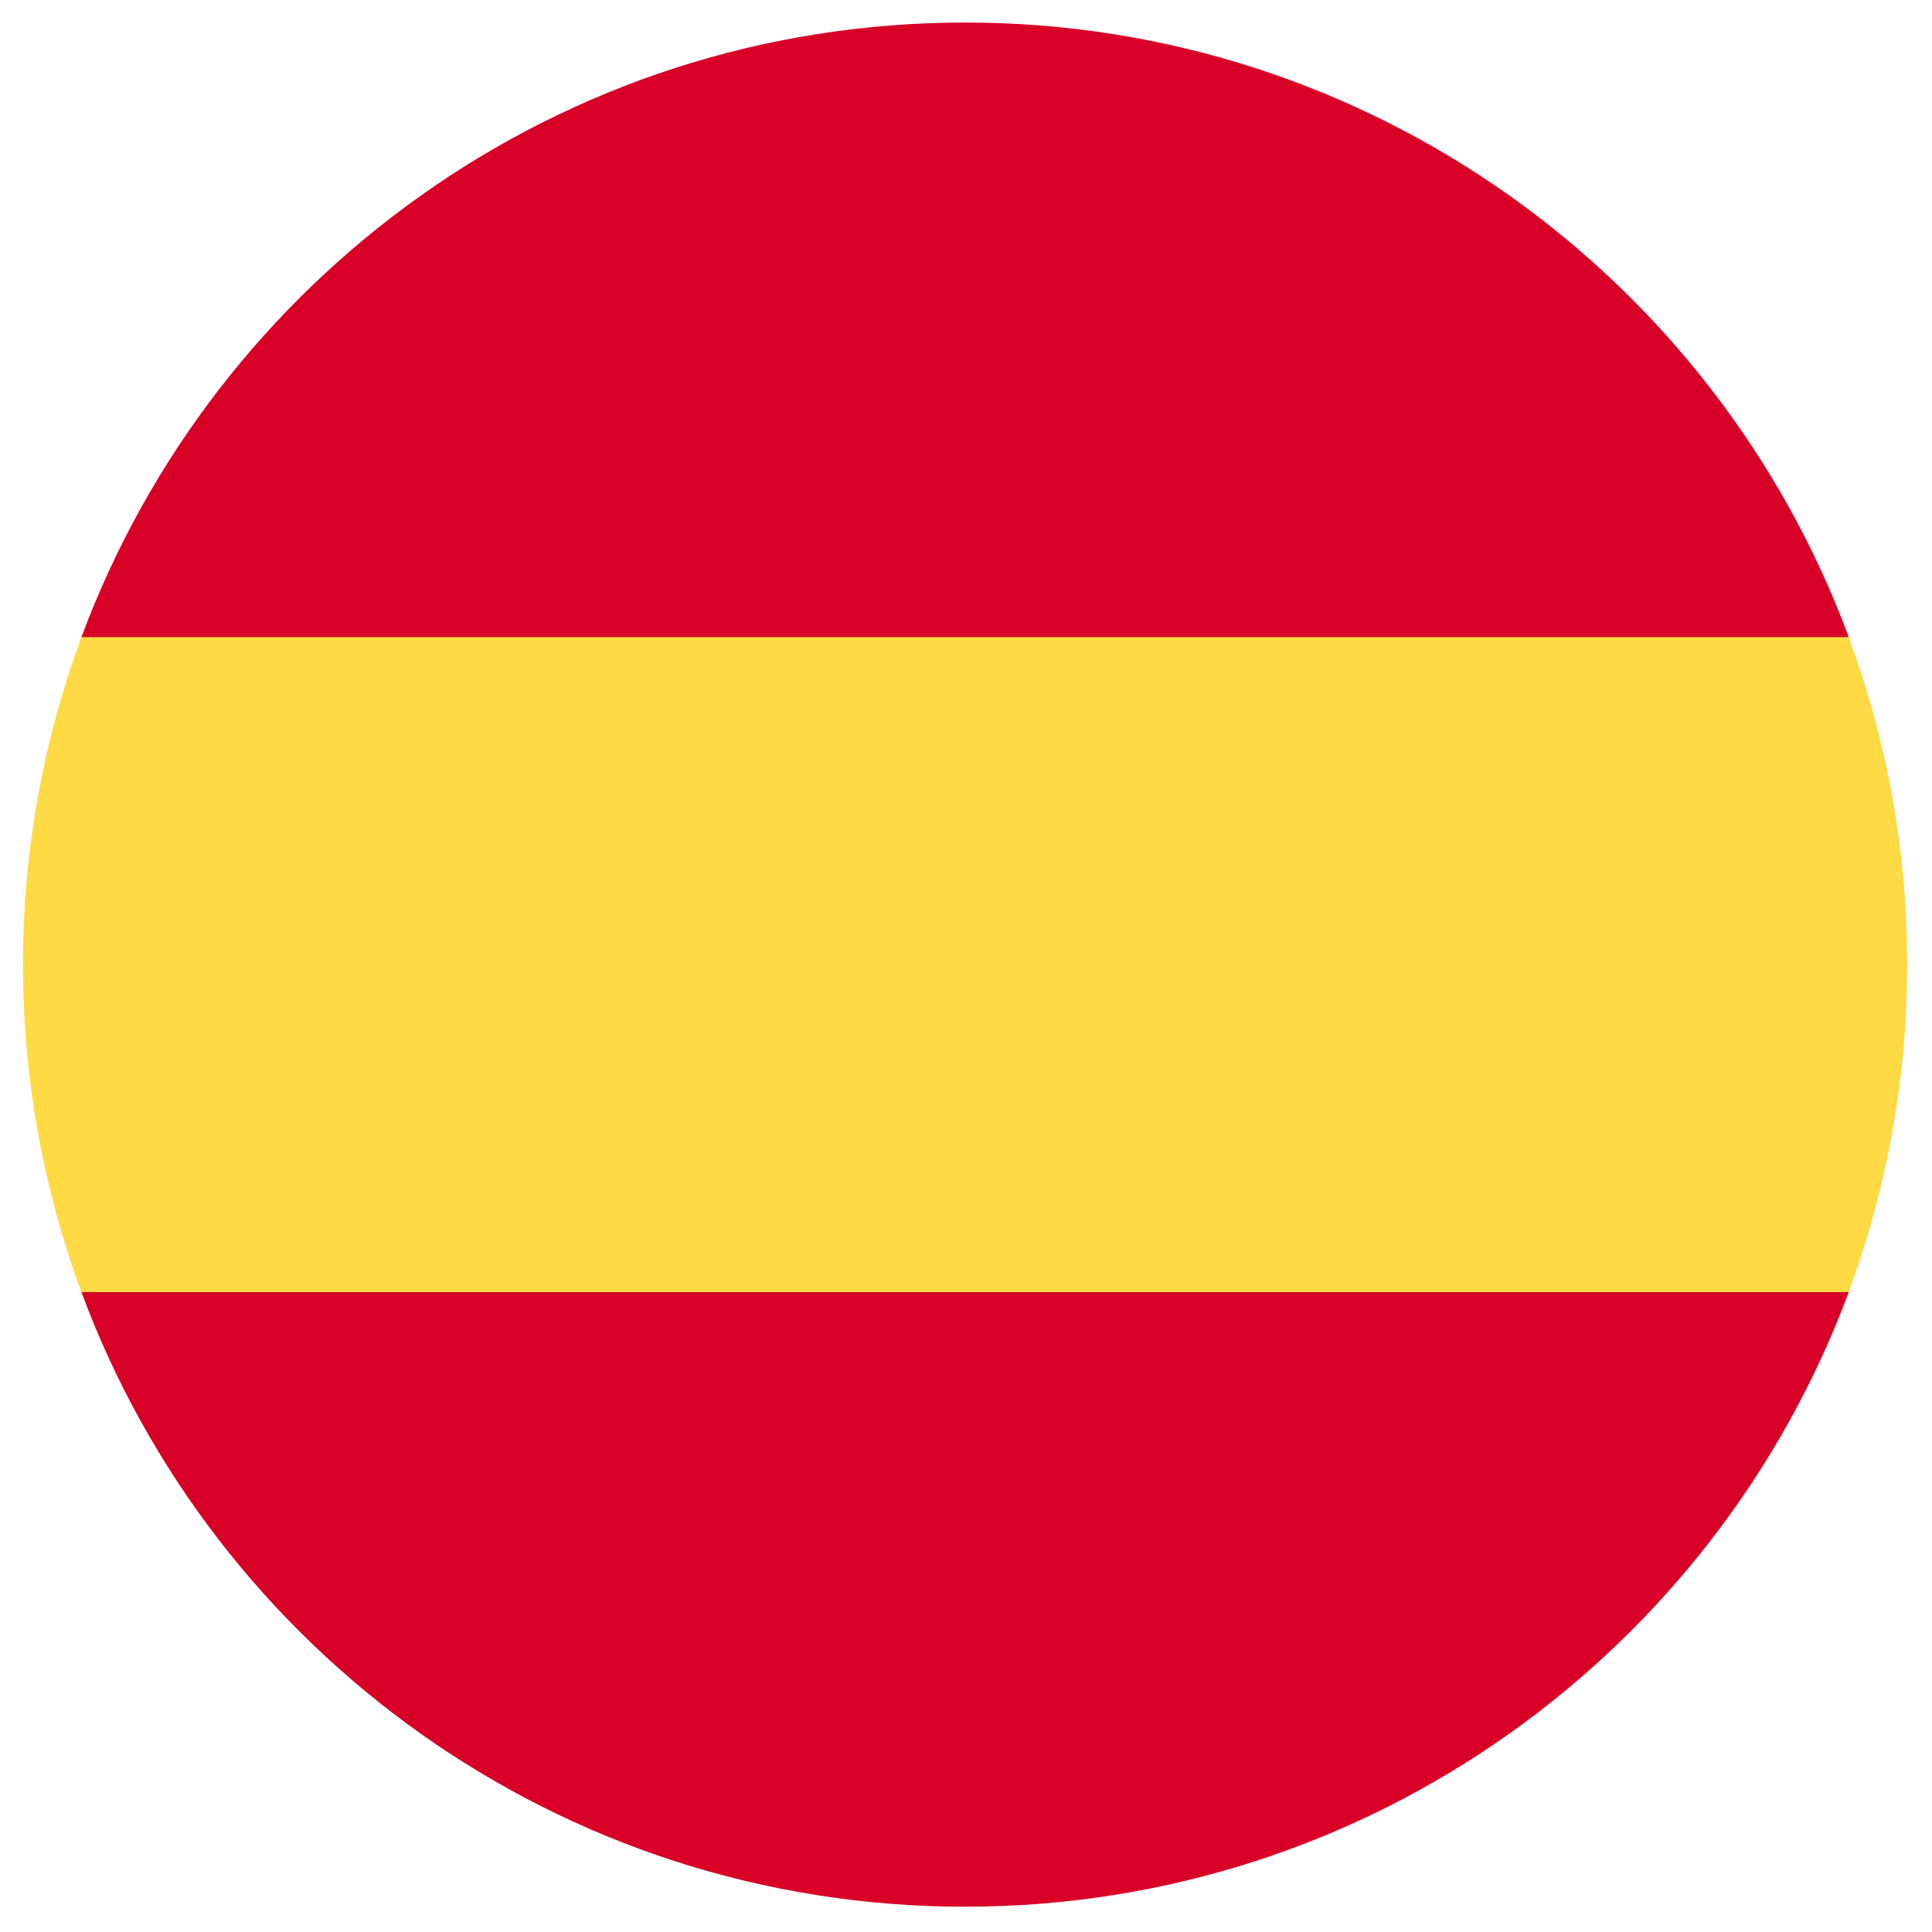
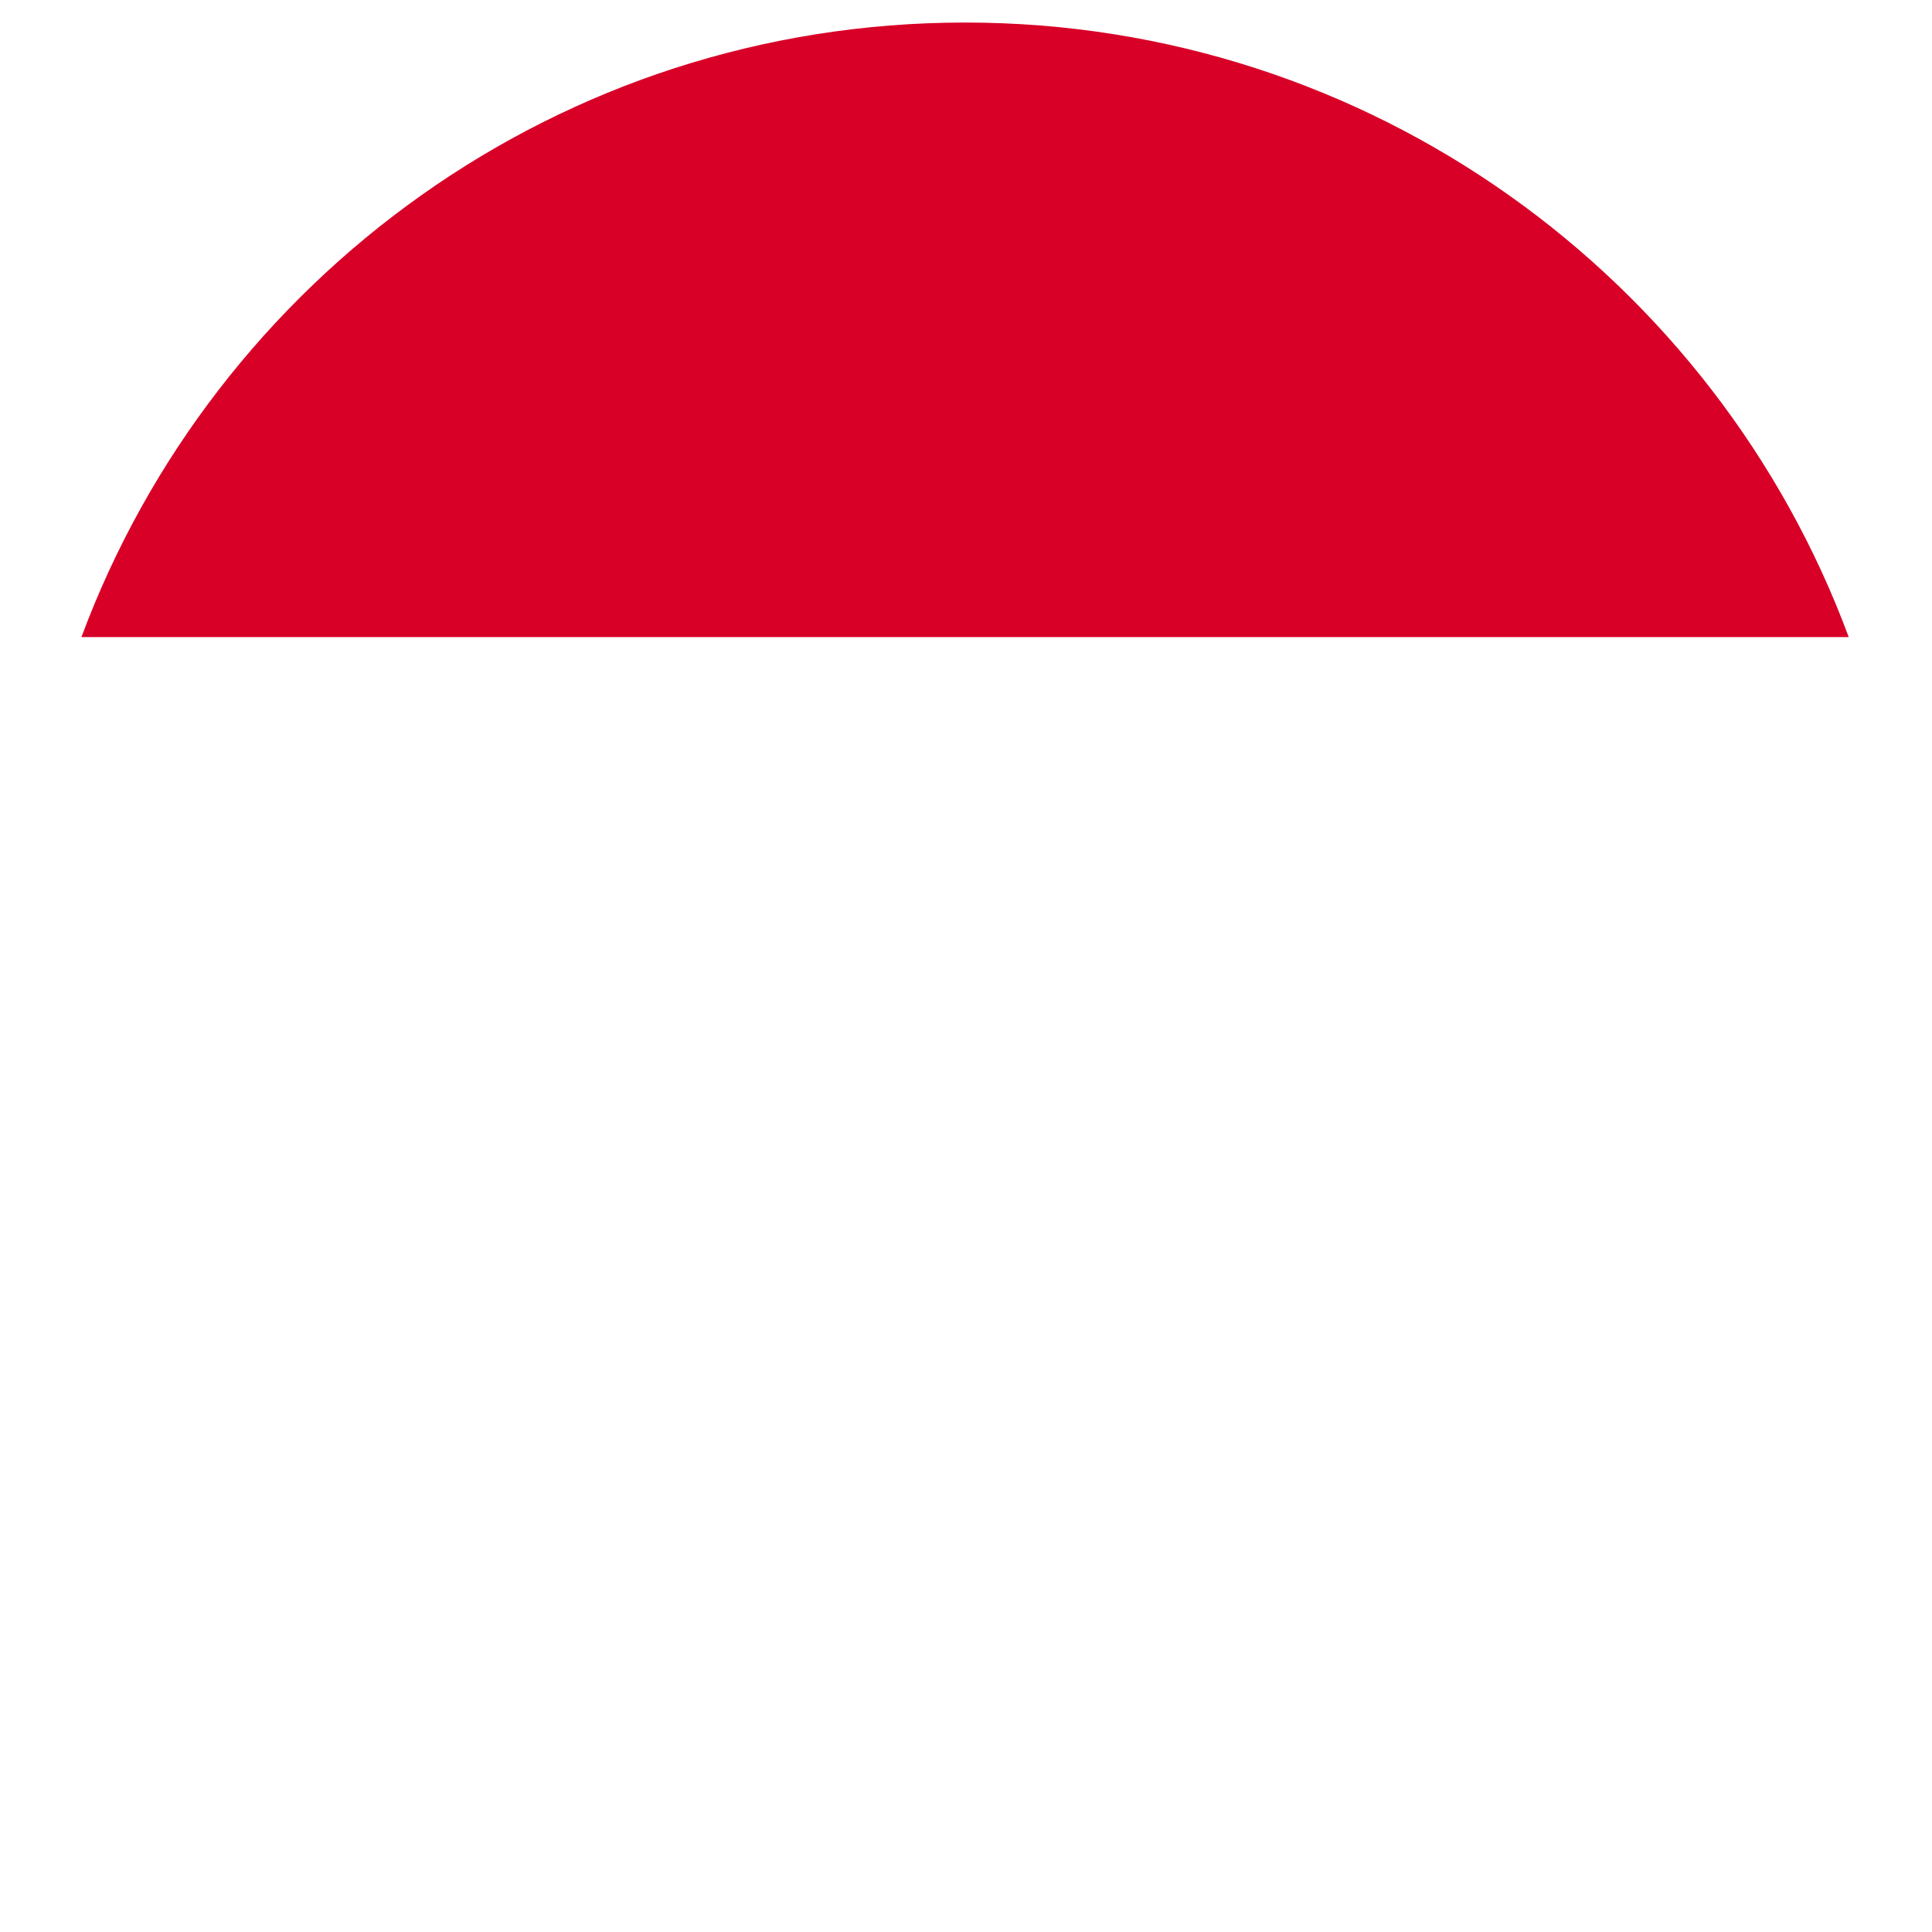
<svg xmlns="http://www.w3.org/2000/svg" width="100" height="100" viewBox="0 0 420 420" stroke-linejoin="round">
  <style>.a{fill:#d80027;}</style>
-   <path d="M5 209.7c0 25.1 4.5 49 12.7 71.2l192.1 17.8 192.1-17.8c8.2-22.2 12.7-46.2 12.7-71.2 0-25.1-4.5-49-12.7-71.2l-192.1-17.8 -192.1 17.8c-8.2 22.2-12.7 46.2-12.7 71.2Z" fill="#ffda44" />
  <path d="M401.9 138.5c-28.9-78-104-133.6-192.1-133.6 -88.1 0-163.1 55.6-192.1 133.6l384.1 0Z" class="a" />
-   <path d="M17.7 280.9c28.9 78 104 133.6 192.1 133.6 88.1 0 163.1-55.6 192.1-133.6l-384.1 0Z" class="a" />
</svg>